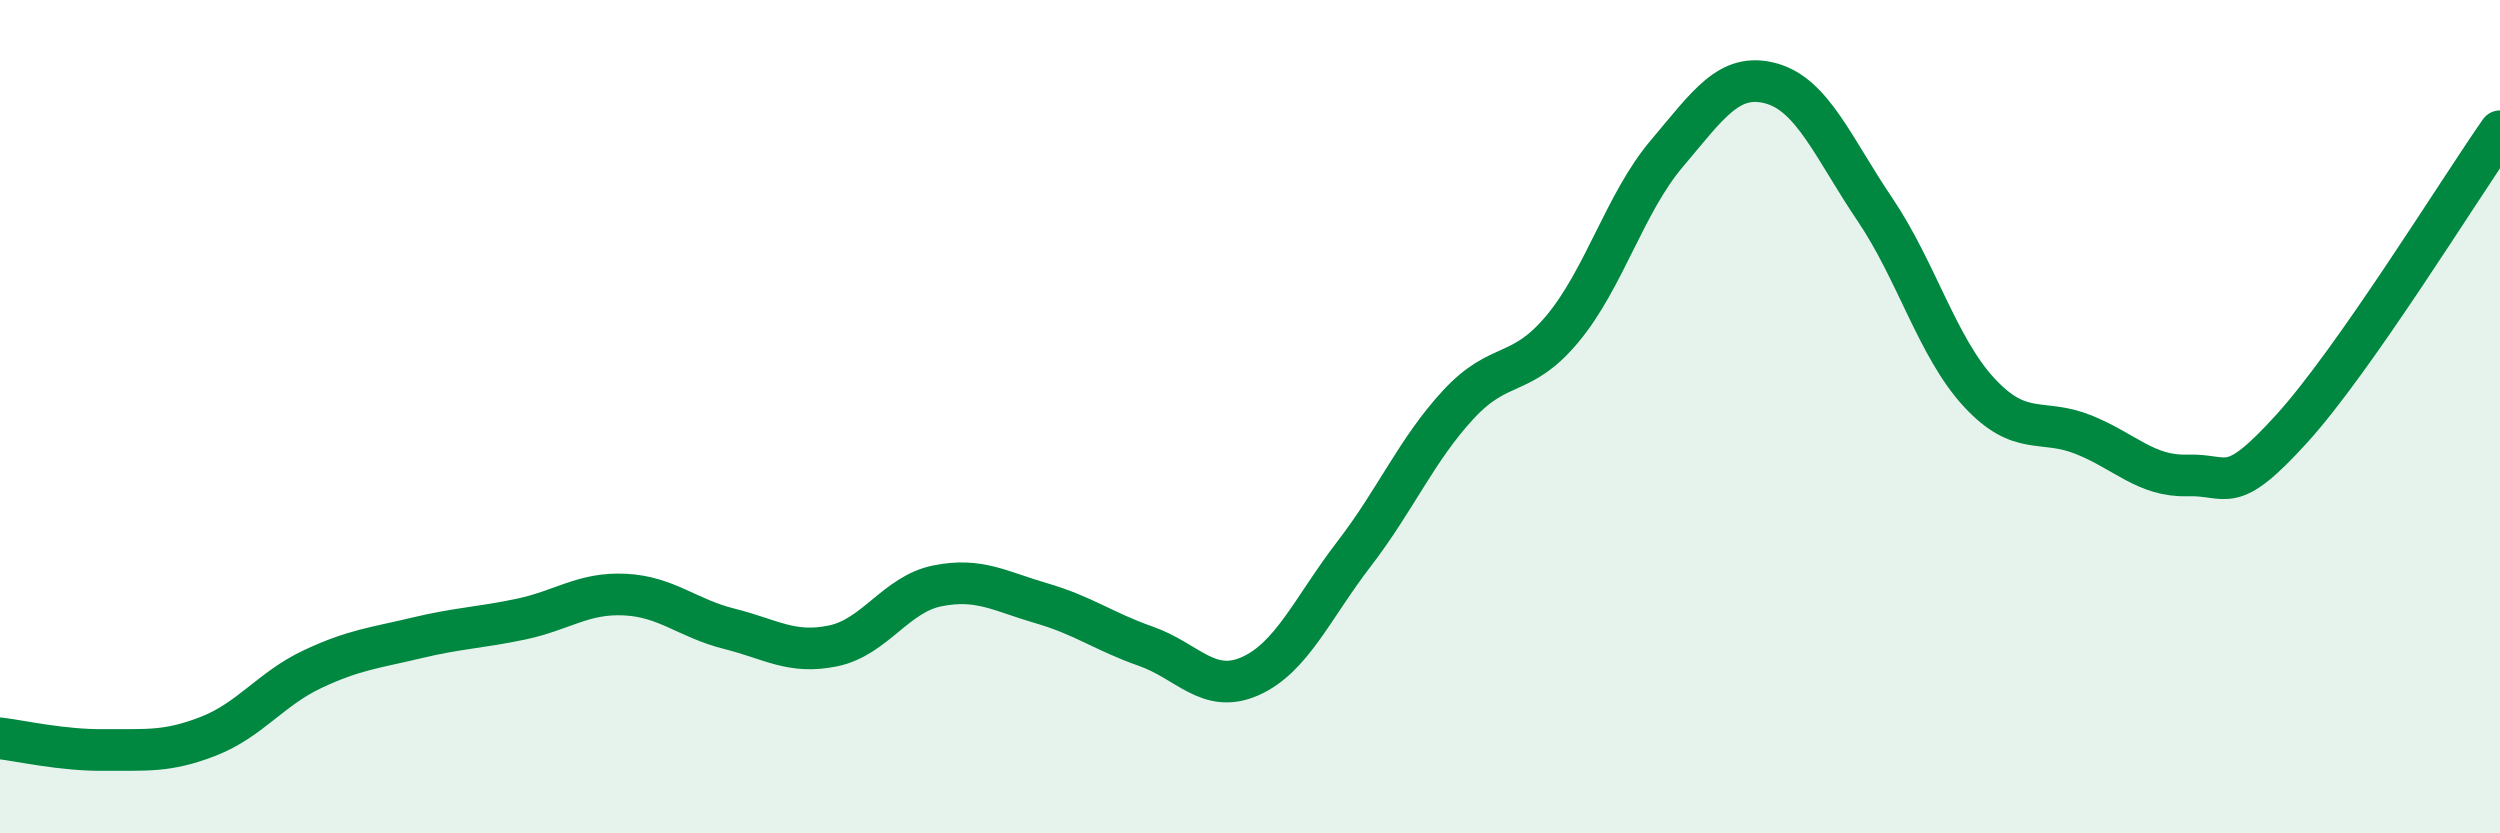
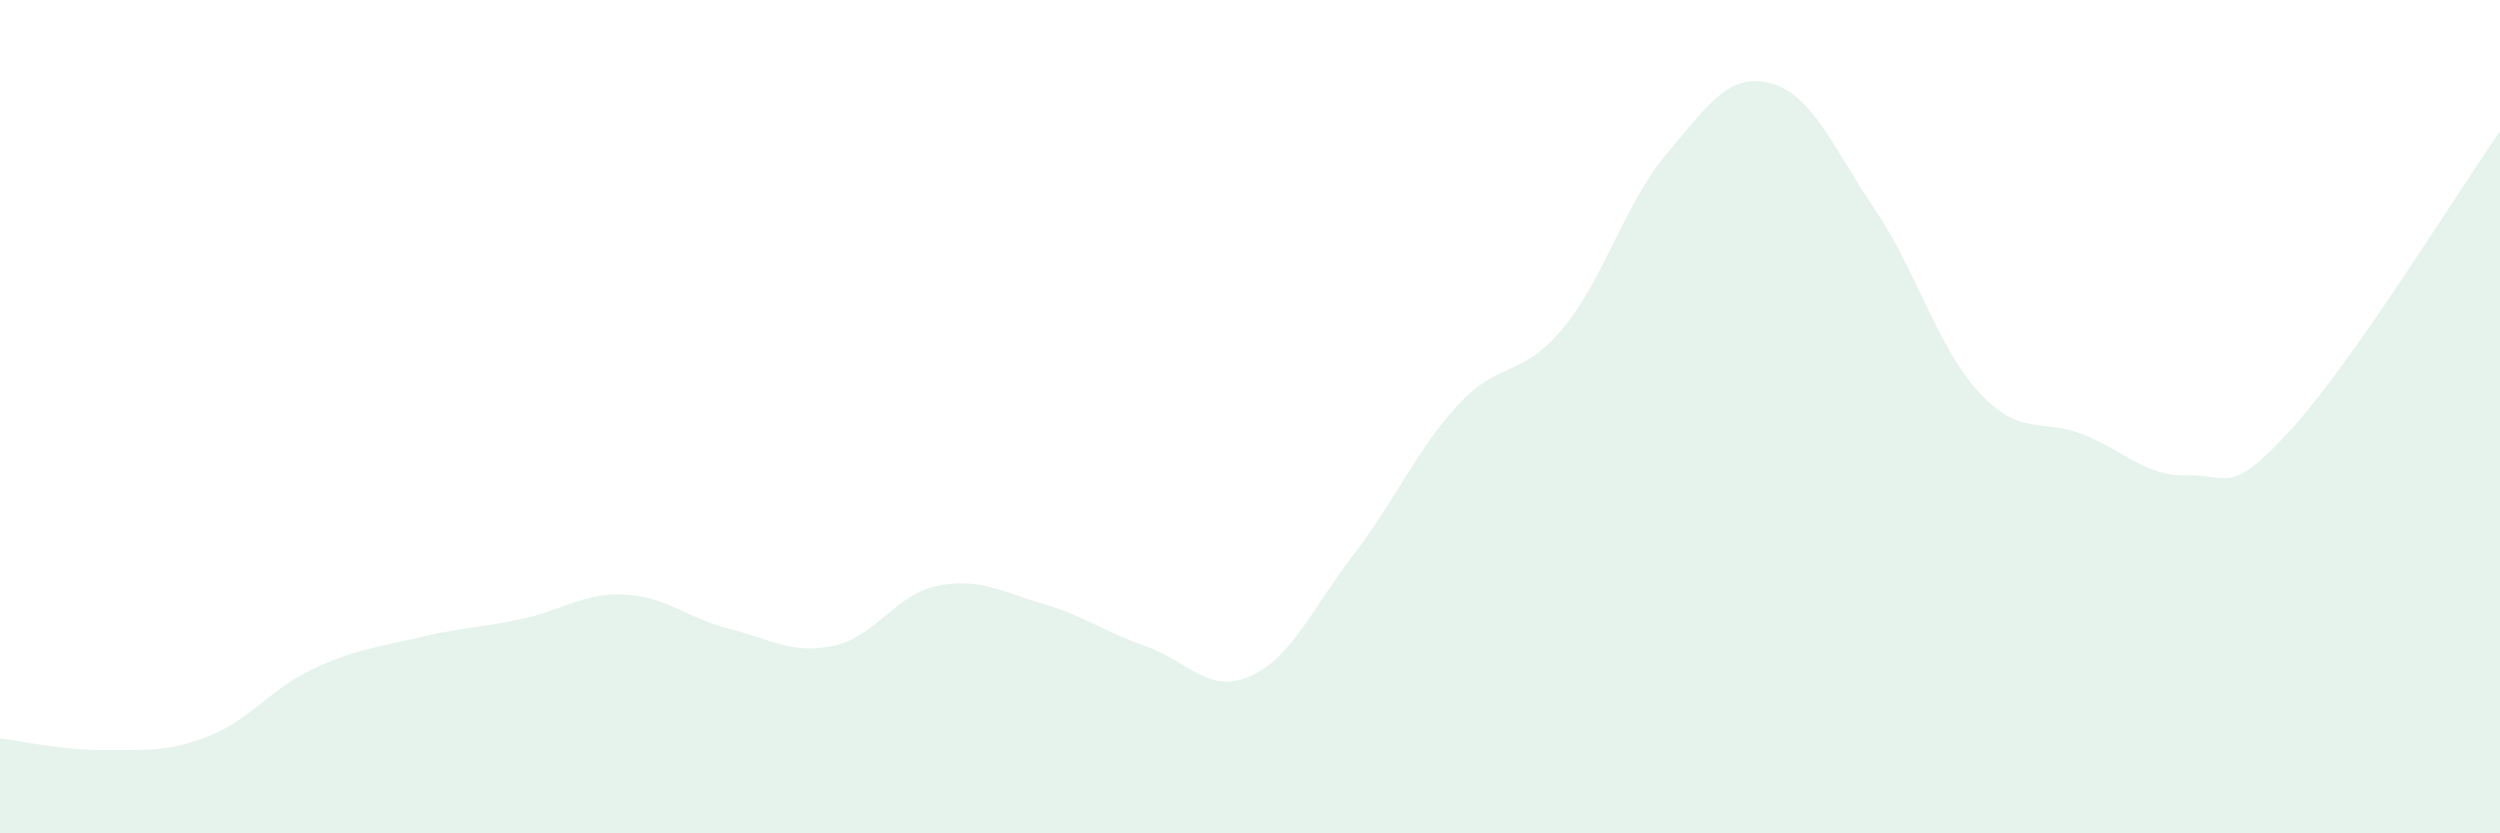
<svg xmlns="http://www.w3.org/2000/svg" width="60" height="20" viewBox="0 0 60 20">
  <path d="M 0,17.72 C 0.5,17.78 1.5,18.01 2.5,18 C 3.5,17.99 4,18.06 5,17.67 C 6,17.28 6.5,16.53 7.5,16.06 C 8.5,15.59 9,15.55 10,15.31 C 11,15.07 11.5,15.07 12.5,14.86 C 13.5,14.65 14,14.22 15,14.27 C 16,14.32 16.5,14.84 17.5,15.09 C 18.5,15.34 19,15.71 20,15.5 C 21,15.29 21.5,14.26 22.5,14.06 C 23.5,13.86 24,14.19 25,14.48 C 26,14.77 26.5,15.16 27.5,15.51 C 28.5,15.86 29,16.67 30,16.23 C 31,15.79 31.5,14.59 32.5,13.29 C 33.5,11.99 34,10.79 35,9.71 C 36,8.63 36.5,9.09 37.5,7.89 C 38.5,6.69 39,4.87 40,3.69 C 41,2.51 41.5,1.73 42.5,2 C 43.5,2.27 44,3.55 45,5.03 C 46,6.51 46.5,8.34 47.5,9.42 C 48.5,10.5 49,10.03 50,10.43 C 51,10.83 51.5,11.44 52.5,11.41 C 53.5,11.38 53.5,11.94 55,10.29 C 56.5,8.64 59,4.58 60,3.15L60 20L0 20Z" fill="#008740" opacity="0.1" stroke-linecap="round" stroke-linejoin="round" />
-   <path d="M 0,17.72 C 0.5,17.78 1.5,18.01 2.5,18 C 3.5,17.99 4,18.06 5,17.67 C 6,17.28 6.5,16.53 7.5,16.06 C 8.5,15.59 9,15.55 10,15.31 C 11,15.07 11.5,15.07 12.5,14.86 C 13.5,14.65 14,14.22 15,14.27 C 16,14.32 16.5,14.84 17.5,15.09 C 18.5,15.34 19,15.71 20,15.5 C 21,15.29 21.5,14.26 22.5,14.06 C 23.5,13.86 24,14.19 25,14.48 C 26,14.77 26.5,15.16 27.5,15.51 C 28.5,15.86 29,16.67 30,16.23 C 31,15.79 31.5,14.59 32.5,13.29 C 33.5,11.99 34,10.79 35,9.71 C 36,8.63 36.5,9.09 37.5,7.89 C 38.5,6.69 39,4.87 40,3.69 C 41,2.51 41.5,1.73 42.5,2 C 43.5,2.27 44,3.55 45,5.03 C 46,6.51 46.5,8.34 47.5,9.42 C 48.5,10.5 49,10.03 50,10.43 C 51,10.83 51.5,11.44 52.5,11.41 C 53.5,11.38 53.5,11.94 55,10.29 C 56.5,8.64 59,4.58 60,3.15" stroke="#008740" stroke-width="1" fill="none" stroke-linecap="round" stroke-linejoin="round" />
</svg>